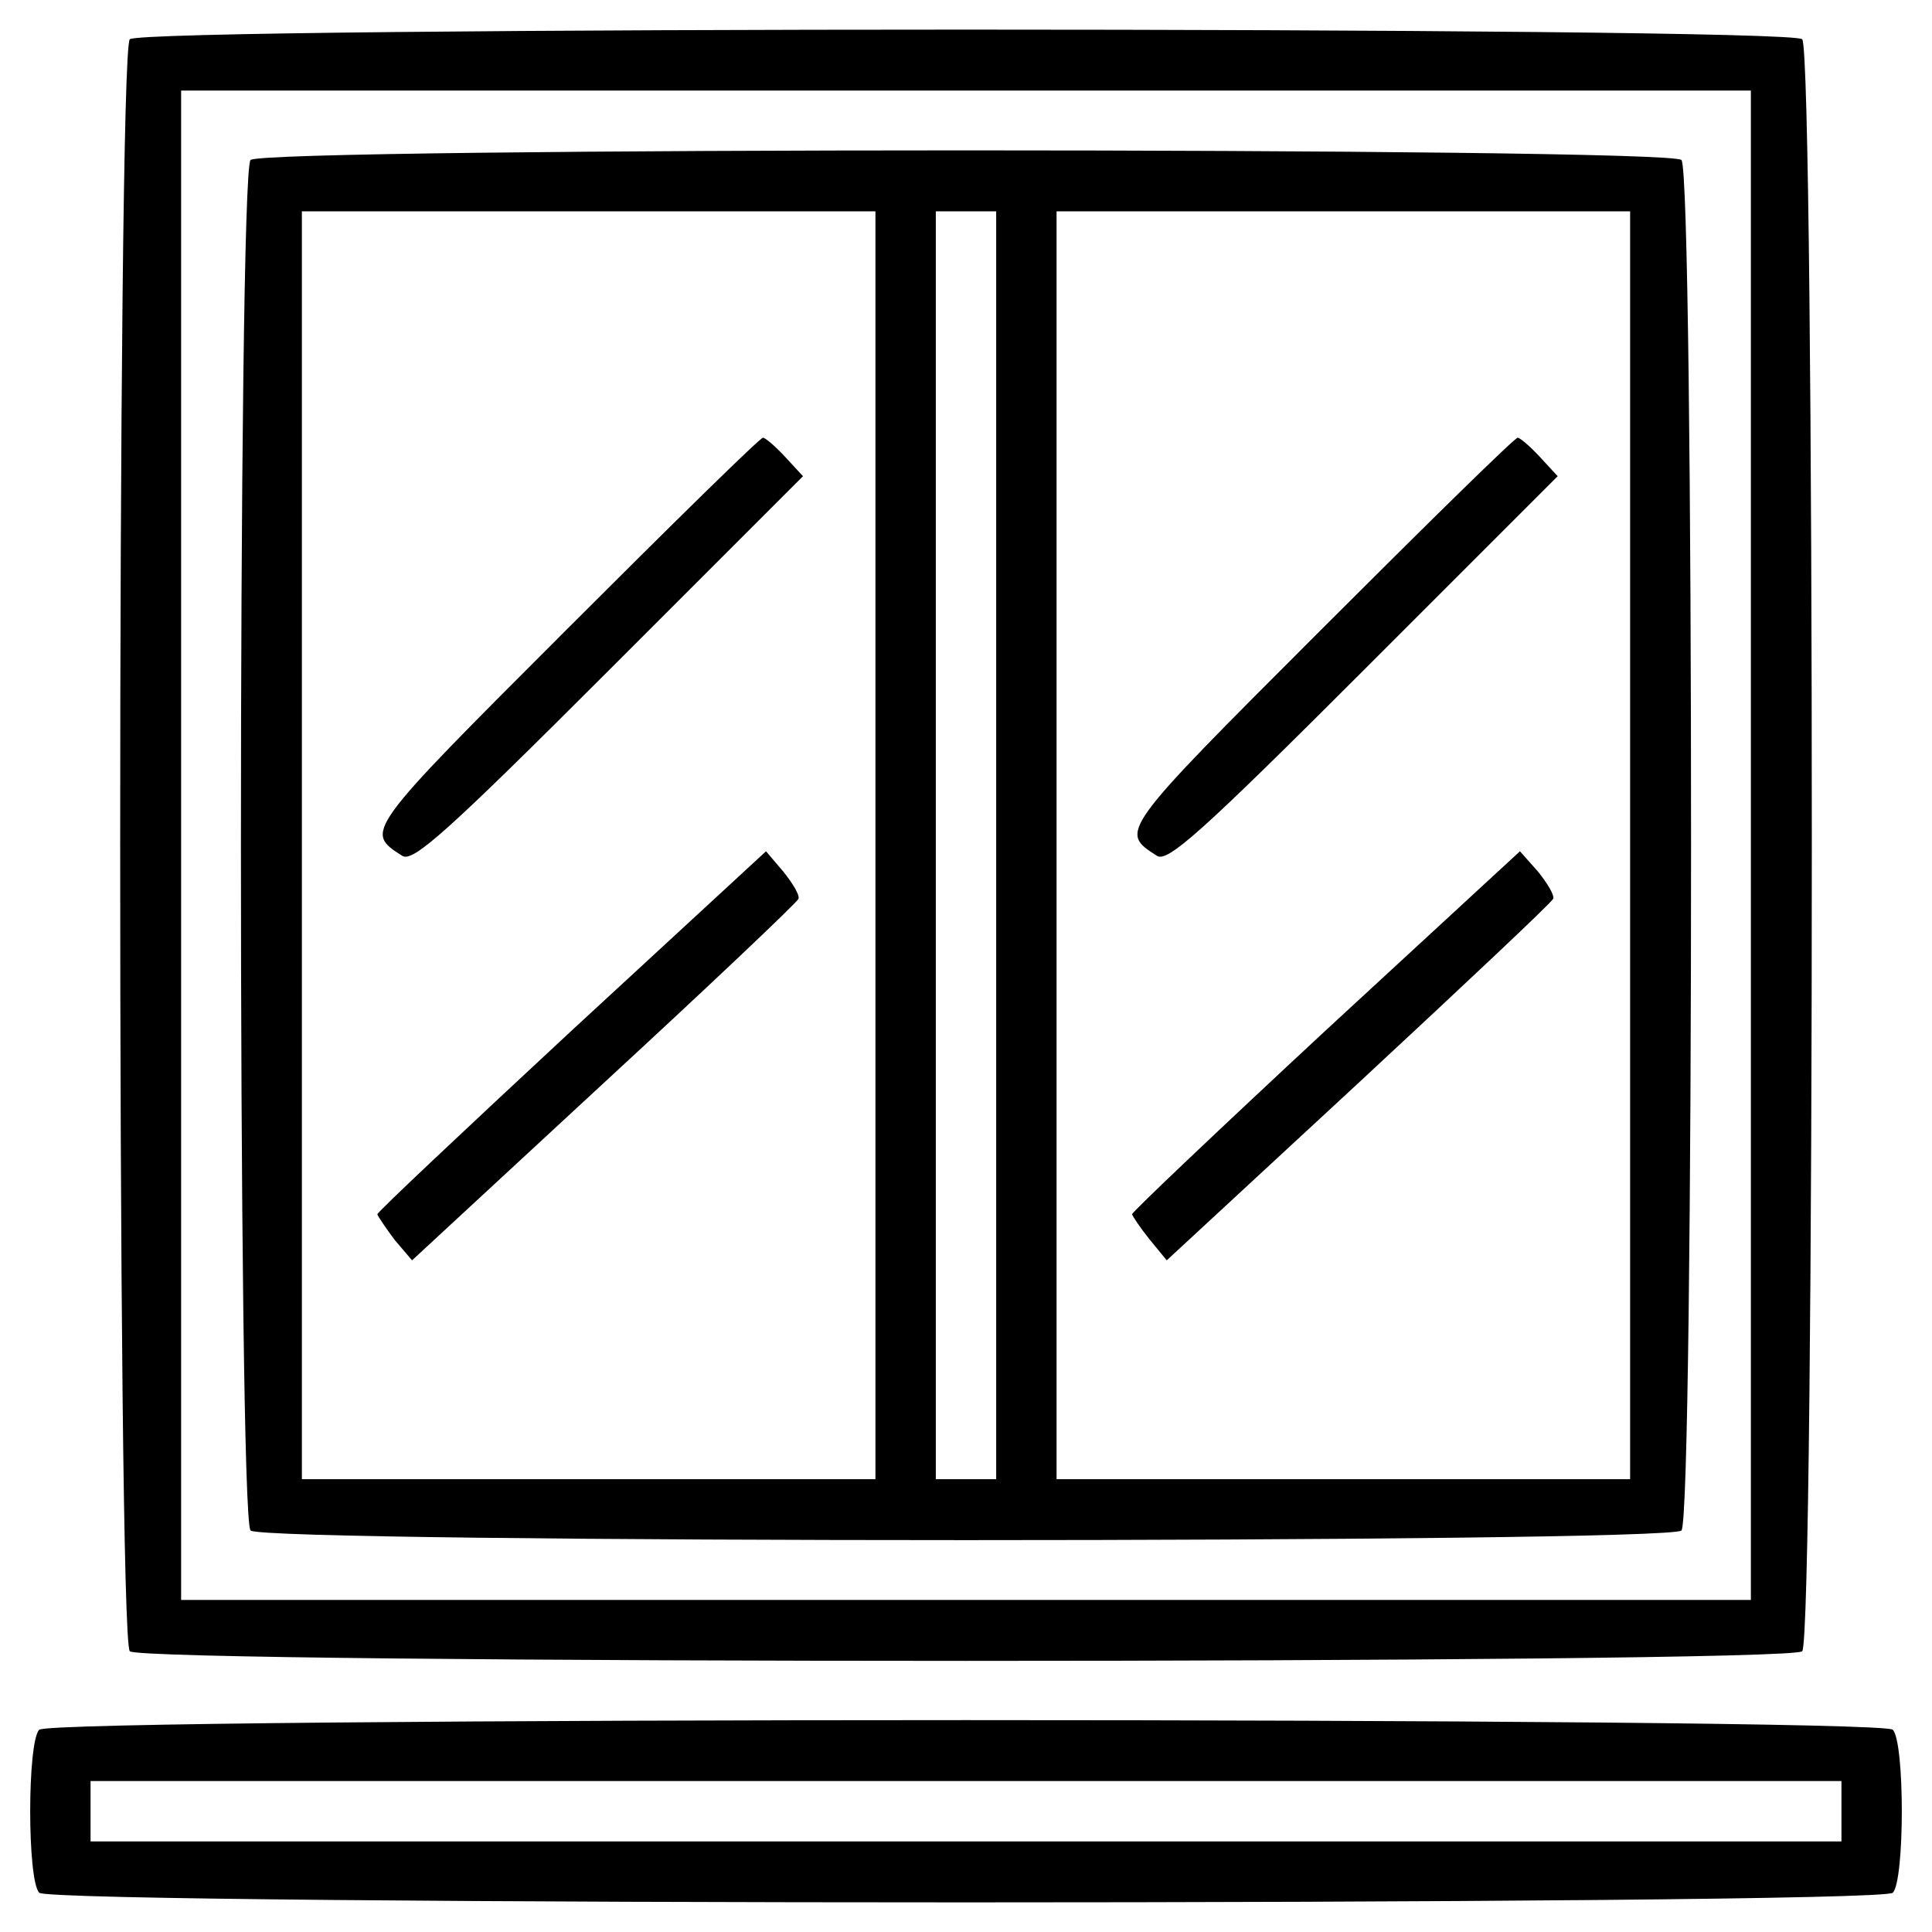
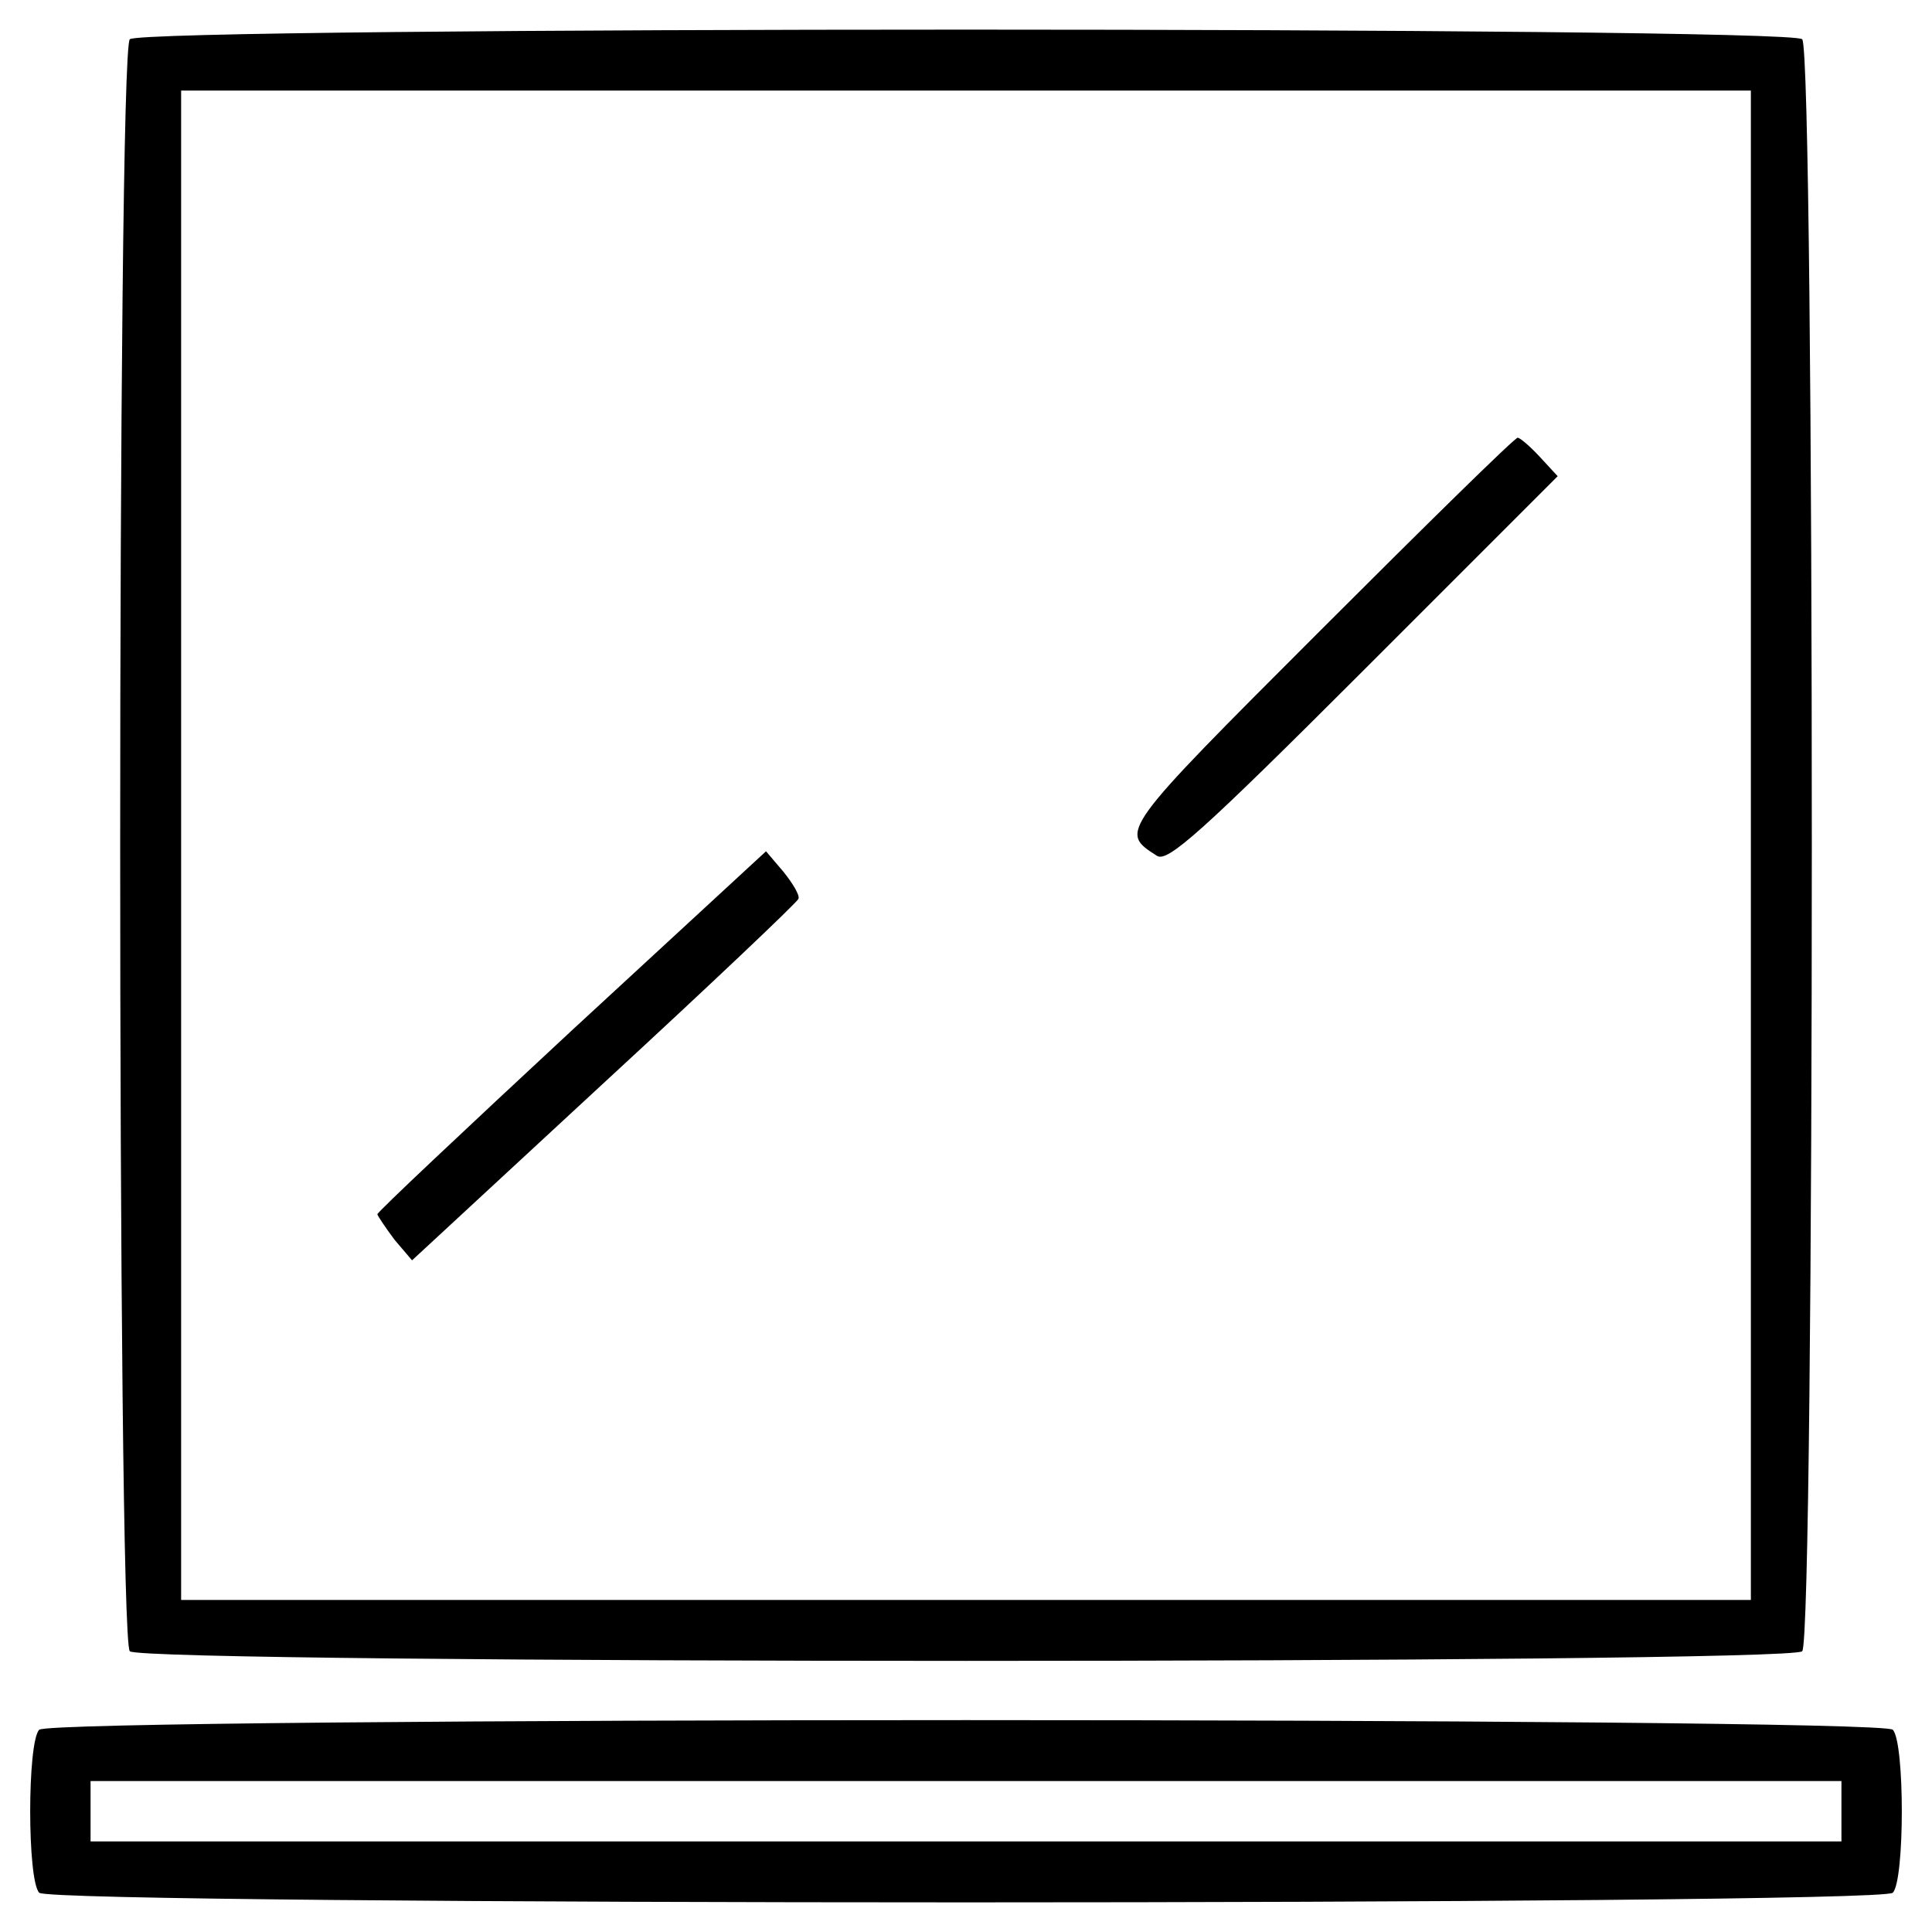
<svg xmlns="http://www.w3.org/2000/svg" version="1.0" width="256pt" height="256pt" viewBox="0 0 256 256" preserveAspectRatio="xMidYMid meet">
  <g transform="translate(0,256) scale(0.1,-0.1)" fill="#000000" stroke="none">
    <path d="M172 2508 c-17 -17 -17 -2119 0 -2136 17 -17 2199 -17 2216 0 17 17 17 2119 0 2136 -17 17 -2199 17 -2216 0z m2148 -1068 l0 -1000 -1040 0 -1040 0 0 1000 0 1000 1040 0 1040 0 0 -1000z" />
-     <path d="M332 2348 c-17 -17 -17 -1799 0 -1816 17 -17 1879 -17 1896 0 17 17 17 1799 0 1816 -17 17 -1879 17 -1896 0z m828 -908 l0 -840 -380 0 -380 0 0 840 0 840 380 0 380 0 0 -840z m160 0 l0 -840 -40 0 -40 0 0 840 0 840 40 0 40 0 0 -840z m840 0 l0 -840 -380 0 -380 0 0 840 0 840 380 0 380 0 0 -840z" />
-     <path d="M750 1725 c-268 -268 -267 -267 -217 -299 14 -9 58 30 274 246 l257 257 -24 26 c-13 14 -26 25 -29 25 -4 0 -121 -115 -261 -255z" />
    <path d="M757 1194 c-141 -131 -257 -240 -257 -243 1 -3 11 -18 23 -34 l23 -27 254 235 c140 129 256 239 258 244 2 5 -8 21 -20 36 l-23 27 -258 -238z" />
    <path d="M1750 1725 c-268 -268 -267 -267 -217 -299 14 -9 58 30 274 246 l257 257 -24 26 c-13 14 -26 25 -29 25 -4 0 -121 -115 -261 -255z" />
-     <path d="M1757 1195 c-141 -131 -257 -241 -257 -244 1 -3 11 -18 23 -33 l23 -28 254 235 c140 130 256 239 258 244 2 5 -8 21 -20 36 l-24 27 -257 -237z" />
    <path d="M52 268 c-16 -16 -16 -200 0 -216 17 -17 2439 -17 2456 0 16 16 16 200 0 216 -17 17 -2439 17 -2456 0z m2388 -108 l0 -40 -1160 0 -1160 0 0 40 0 40 1160 0 1160 0 0 -40z" />
  </g>
</svg>